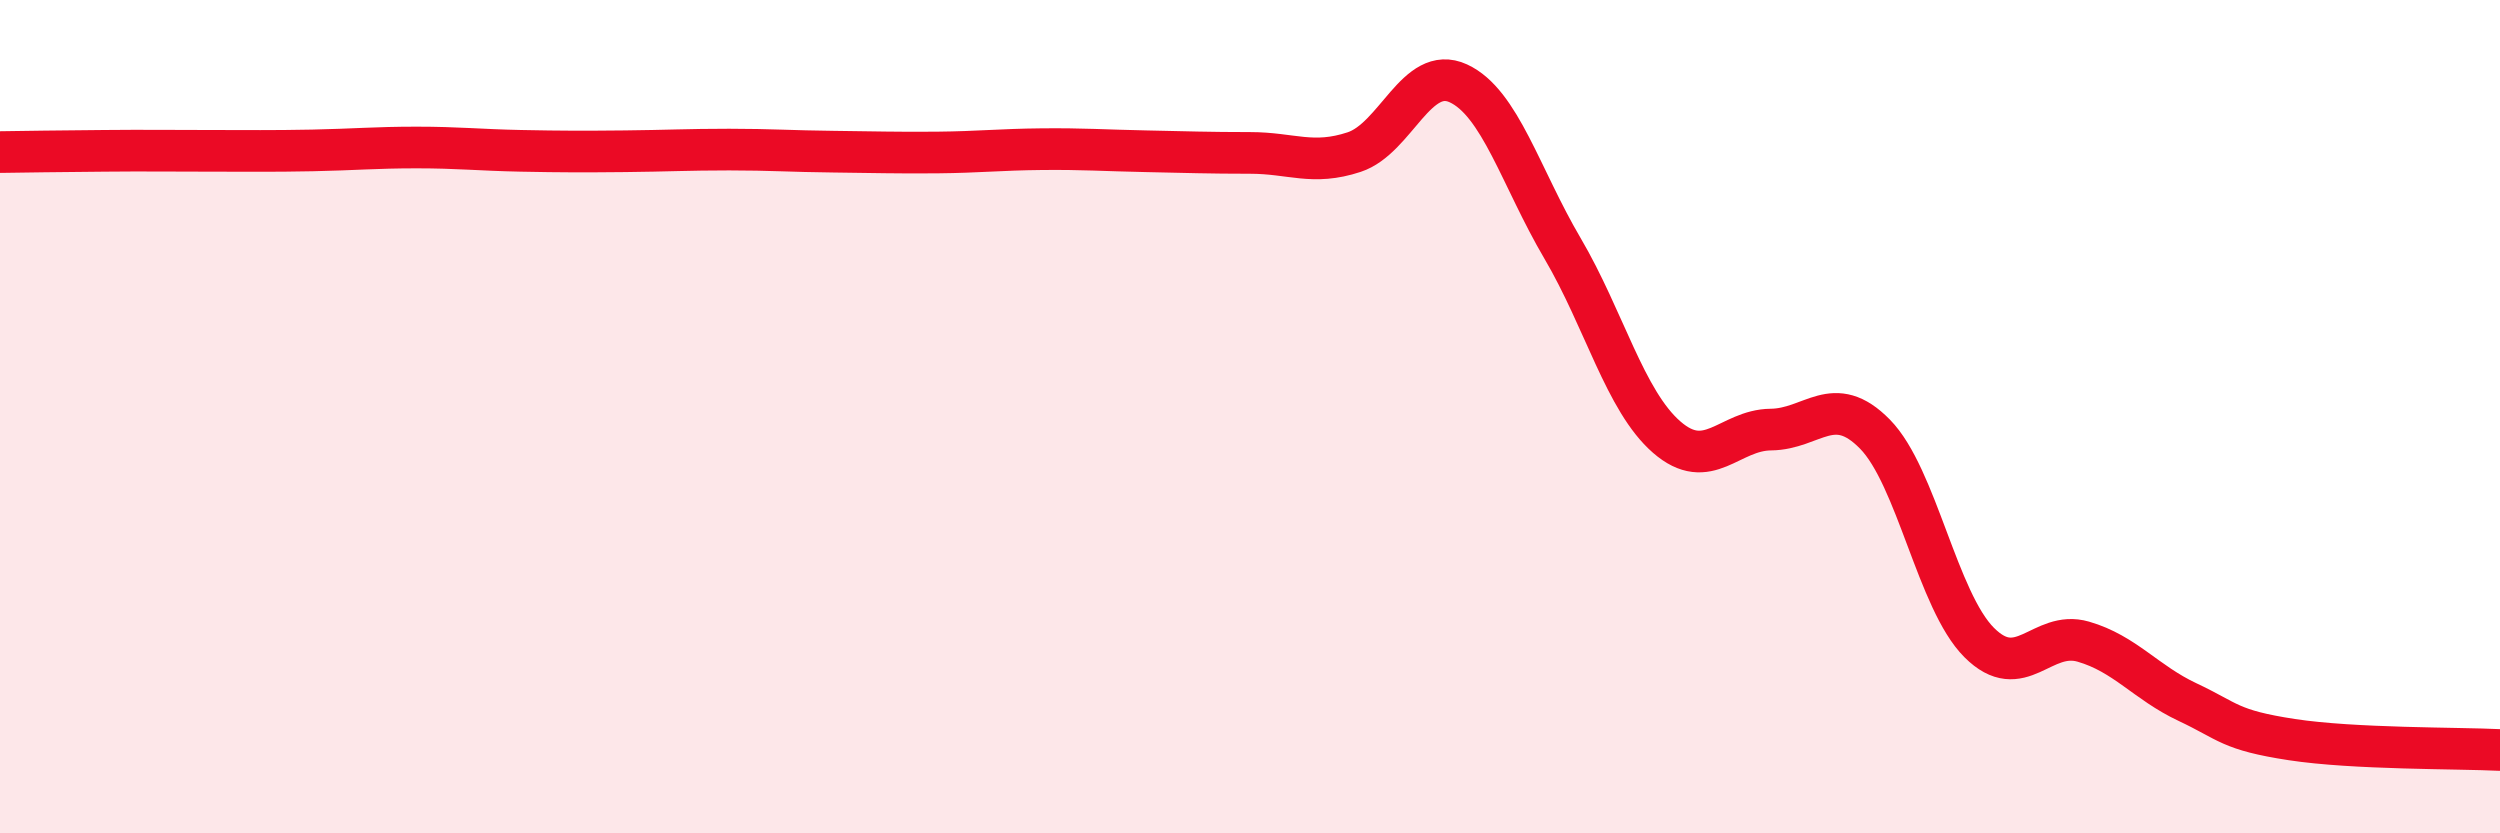
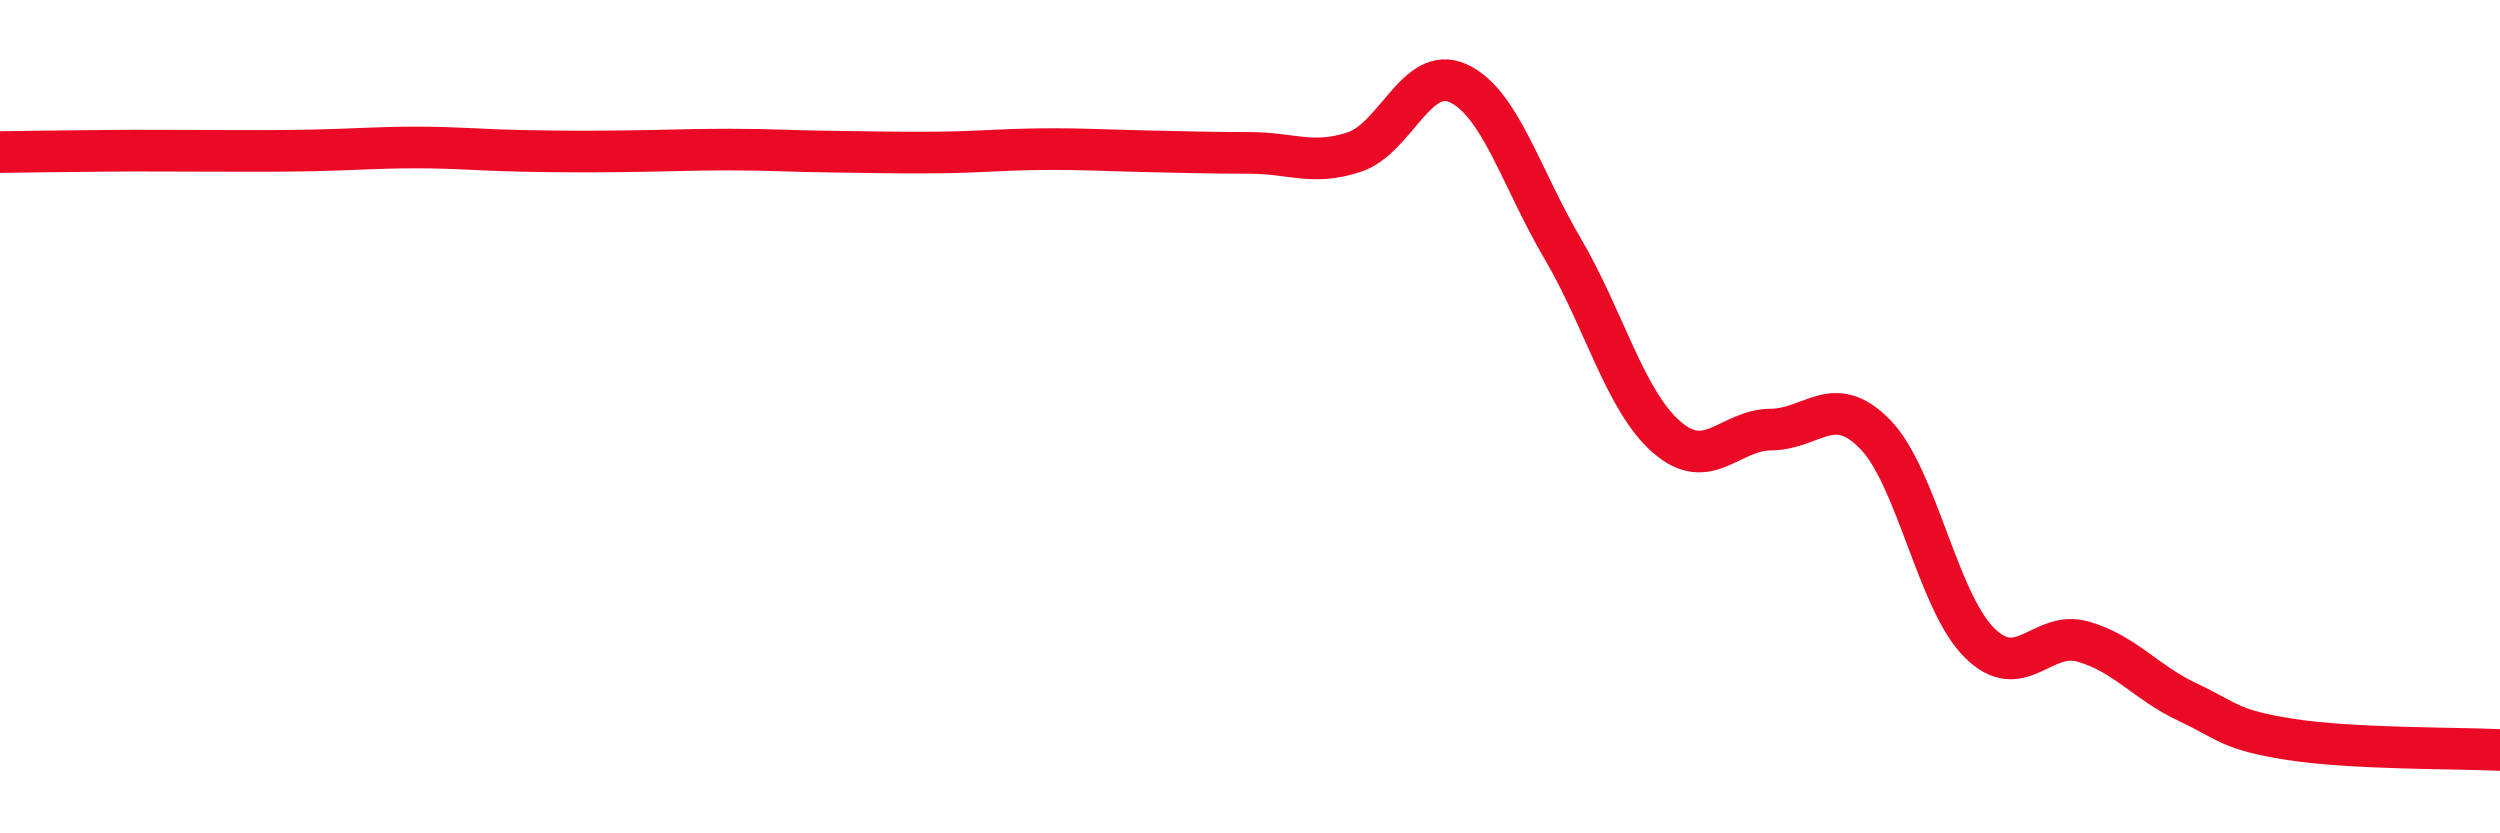
<svg xmlns="http://www.w3.org/2000/svg" width="60" height="20" viewBox="0 0 60 20">
-   <path d="M 0,3.65 C 0.5,3.64 1.5,3.63 2.5,3.62 C 3.5,3.61 4,3.62 5,3.62 C 6,3.62 6.5,3.63 7.5,3.61 C 8.5,3.59 9,3.54 10,3.54 C 11,3.54 11.5,3.6 12.5,3.62 C 13.5,3.64 14,3.64 15,3.63 C 16,3.62 16.5,3.59 17.5,3.59 C 18.5,3.59 19,3.63 20,3.64 C 21,3.65 21.5,3.67 22.5,3.66 C 23.5,3.65 24,3.59 25,3.58 C 26,3.57 26.5,3.61 27.5,3.63 C 28.5,3.65 29,3.67 30,3.67 C 31,3.67 31.5,3.98 32.5,3.65 C 33.5,3.32 34,1.54 35,2 C 36,2.46 36.5,4.26 37.5,5.96 C 38.5,7.66 39,9.62 40,10.49 C 41,11.36 41.5,10.32 42.5,10.31 C 43.5,10.3 44,9.4 45,10.42 C 46,11.44 46.5,14.42 47.5,15.42 C 48.5,16.42 49,15.11 50,15.4 C 51,15.69 51.5,16.38 52.5,16.85 C 53.5,17.32 53.5,17.52 55,17.75 C 56.5,17.98 59,17.95 60,18L60 20L0 20Z" fill="#EB0A25" opacity="0.1" stroke-linecap="round" stroke-linejoin="round" />
  <path d="M 0,3.65 C 0.5,3.64 1.5,3.63 2.5,3.62 C 3.5,3.61 4,3.62 5,3.62 C 6,3.62 6.5,3.63 7.5,3.61 C 8.5,3.59 9,3.54 10,3.54 C 11,3.54 11.5,3.6 12.5,3.62 C 13.5,3.64 14,3.64 15,3.63 C 16,3.62 16.5,3.59 17.5,3.59 C 18.5,3.59 19,3.63 20,3.64 C 21,3.65 21.5,3.67 22.5,3.66 C 23.5,3.65 24,3.59 25,3.58 C 26,3.57 26.5,3.61 27.5,3.63 C 28.5,3.65 29,3.67 30,3.67 C 31,3.67 31.5,3.98 32.5,3.65 C 33.5,3.32 34,1.54 35,2 C 36,2.46 36.5,4.26 37.5,5.96 C 38.5,7.66 39,9.62 40,10.49 C 41,11.36 41.5,10.32 42.5,10.31 C 43.5,10.3 44,9.4 45,10.42 C 46,11.44 46.5,14.42 47.5,15.42 C 48.5,16.42 49,15.11 50,15.4 C 51,15.69 51.5,16.38 52.5,16.85 C 53.5,17.32 53.5,17.52 55,17.75 C 56.5,17.98 59,17.95 60,18" stroke="#EB0A25" stroke-width="1" fill="none" stroke-linecap="round" stroke-linejoin="round" />
</svg>